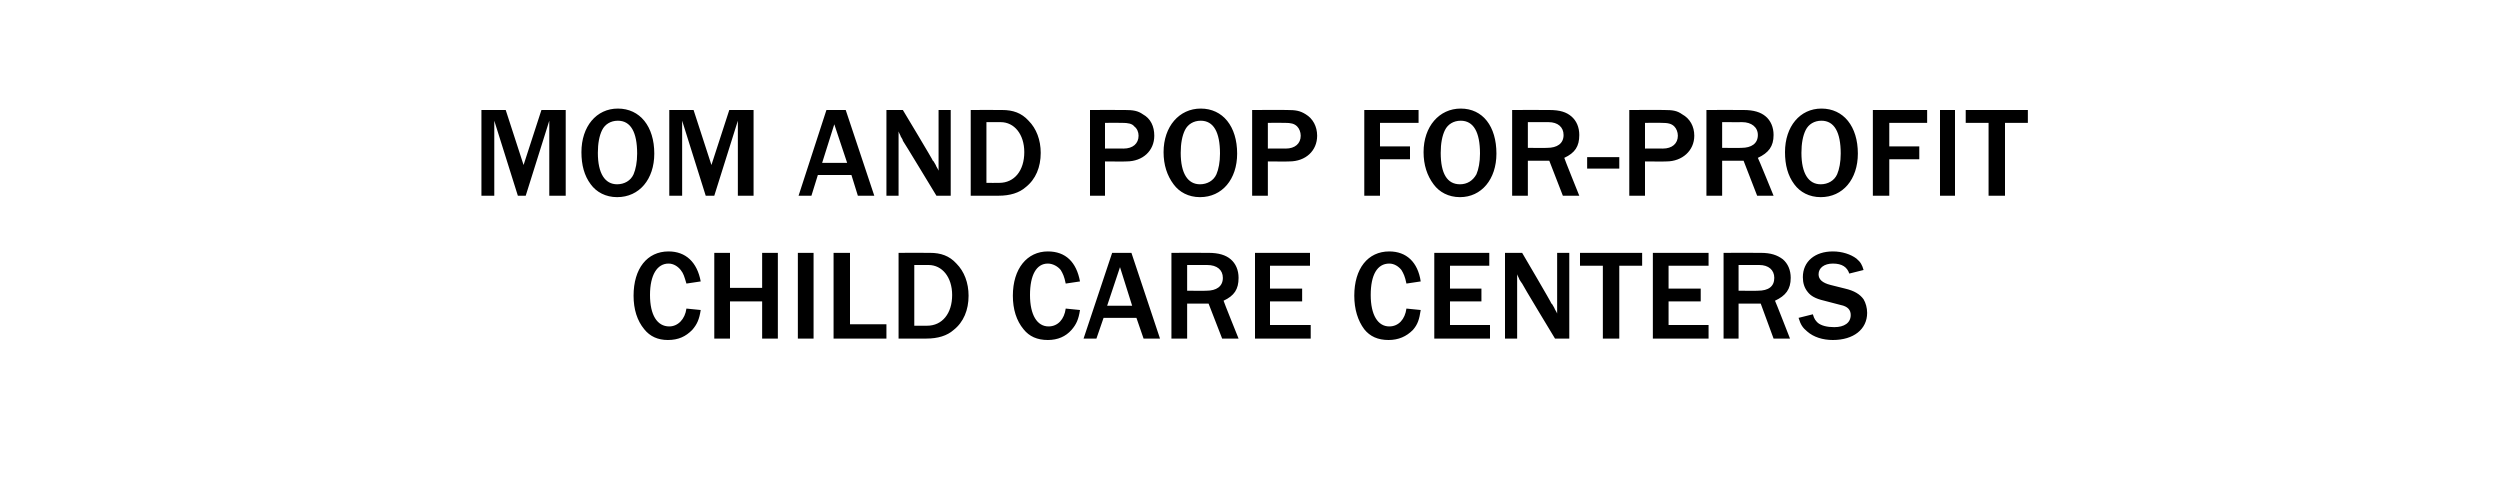
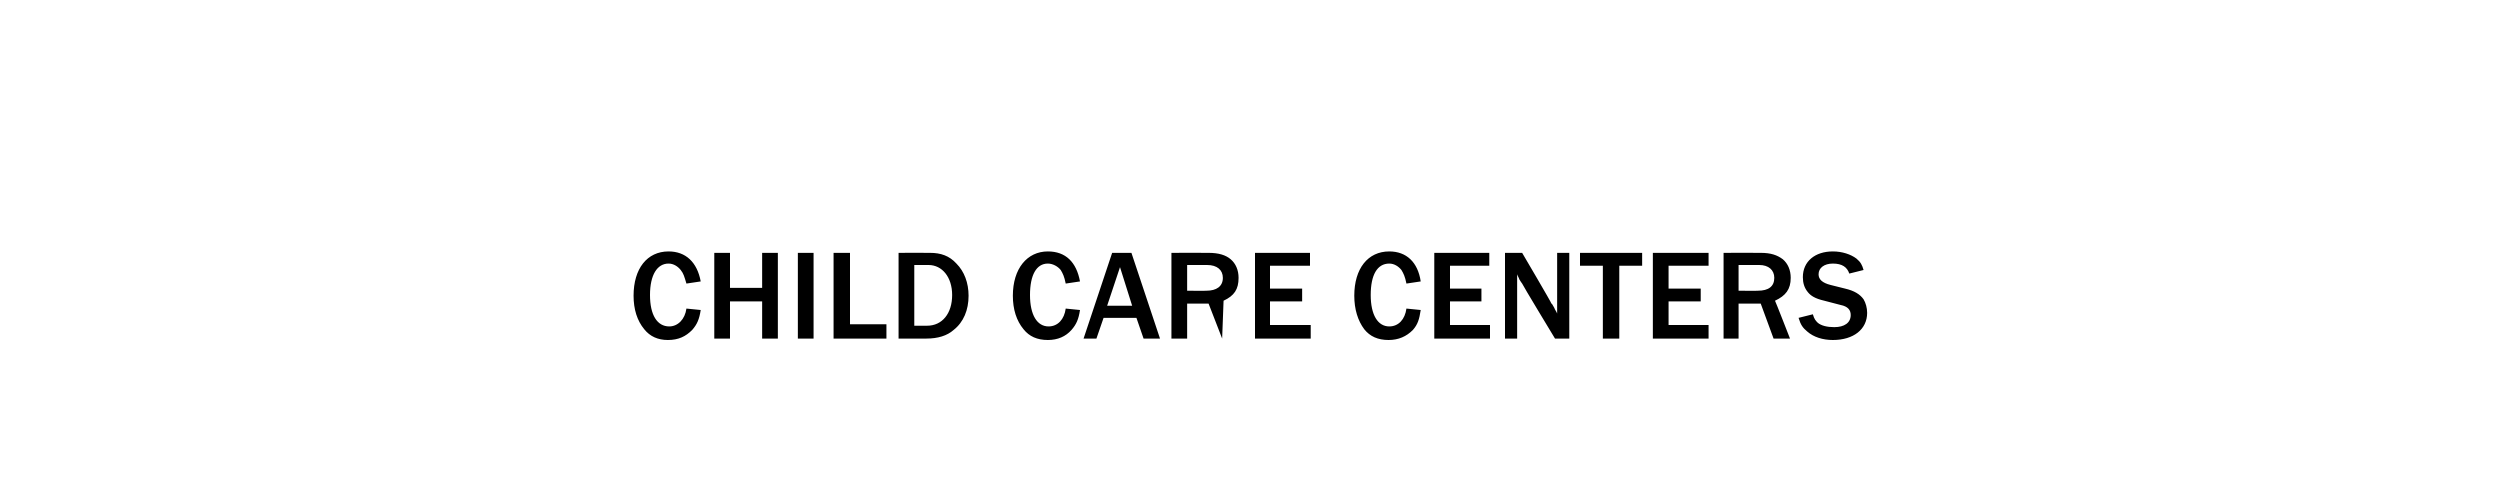
<svg xmlns="http://www.w3.org/2000/svg" version="1.1" width="350px" height="69px" viewBox="0 -1 350 69" style="top:-1px">
  <desc>MOM AND POP FOR PROFIT CHILD CARE CENTERS</desc>
  <defs />
  <g id="Polygon115372">
-     <path d="M 98.1 42.4 C 97.9 43.7 97.6 44.4 96.9 45.2 C 96 46.1 95 46.6 93.5 46.6 C 92.1 46.6 91 46.1 90.2 45.1 C 89.2 43.9 88.7 42.3 88.7 40.4 C 88.7 36.6 90.6 34.2 93.6 34.2 C 96 34.2 97.6 35.7 98.1 38.4 C 98.1 38.4 96.1 38.7 96.1 38.7 C 95.8 37.7 95.7 37.3 95.3 36.8 C 94.9 36.3 94.3 35.9 93.6 35.9 C 92 35.9 91 37.5 91 40.3 C 91 43.1 92 44.7 93.7 44.7 C 94.9 44.7 95.9 43.7 96.1 42.2 C 96.1 42.2 98.1 42.4 98.1 42.4 Z M 106.7 46.4 L 106.7 41.2 L 102.2 41.2 L 102.2 46.4 L 100 46.4 L 100 34.4 L 102.2 34.4 L 102.2 39.3 L 106.7 39.3 L 106.7 34.4 L 108.9 34.4 L 108.9 46.4 L 106.7 46.4 Z M 111.7 46.4 L 111.7 34.4 L 113.9 34.4 L 113.9 46.4 L 111.7 46.4 Z M 116.7 46.4 L 116.7 34.4 L 119 34.4 L 119 44.4 L 124.1 44.4 L 124.1 46.4 L 116.7 46.4 Z M 125.8 34.4 C 125.8 34.4 130.18 34.38 130.2 34.4 C 131.7 34.4 132.9 34.8 133.9 35.9 C 135 37 135.6 38.6 135.6 40.4 C 135.6 42.4 134.9 44.1 133.5 45.2 C 132.6 46 131.3 46.4 129.7 46.4 C 129.69 46.39 125.8 46.4 125.8 46.4 L 125.8 34.4 Z M 129.8 44.6 C 131.9 44.6 133.3 42.9 133.3 40.3 C 133.3 37.8 131.9 36.1 130 36.1 C 130.04 36.09 128 36.1 128 36.1 L 128 44.6 C 128 44.6 129.78 44.62 129.8 44.6 Z M 151.2 42.4 C 151 43.7 150.7 44.4 150 45.2 C 149.2 46.1 148.1 46.6 146.7 46.6 C 145.2 46.6 144.1 46.1 143.3 45.1 C 142.3 43.9 141.8 42.3 141.8 40.4 C 141.8 36.6 143.8 34.2 146.7 34.2 C 149.2 34.2 150.7 35.7 151.2 38.4 C 151.2 38.4 149.2 38.7 149.2 38.7 C 149 37.7 148.8 37.3 148.5 36.8 C 148.1 36.3 147.4 35.9 146.7 35.9 C 145.1 35.9 144.2 37.5 144.2 40.3 C 144.2 43.1 145.2 44.7 146.8 44.7 C 148.1 44.7 149 43.7 149.2 42.2 C 149.2 42.2 151.2 42.4 151.2 42.4 Z M 160.1 46.4 L 159.1 43.5 L 154.5 43.5 L 153.5 46.4 L 151.7 46.4 L 155.7 34.4 L 158.4 34.4 L 162.4 46.4 L 160.1 46.4 Z M 156.8 36.4 L 155 41.8 L 158.5 41.8 L 156.8 36.4 Z M 171.1 46.4 L 169.2 41.5 L 166.2 41.5 L 166.2 46.4 L 164 46.4 L 164 34.4 C 164 34.4 169.2 34.38 169.2 34.4 C 170.6 34.4 171.6 34.7 172.3 35.3 C 173 35.9 173.4 36.8 173.4 37.9 C 173.4 39.5 172.8 40.4 171.3 41.1 C 171.26 41.09 173.4 46.4 173.4 46.4 L 171.1 46.4 Z M 168.9 39.7 C 170.3 39.7 171.2 39.1 171.2 37.9 C 171.2 36.8 170.4 36.1 169 36.1 C 169.04 36.11 166.2 36.1 166.2 36.1 L 166.2 39.7 C 166.2 39.7 168.86 39.73 168.9 39.7 Z M 175.7 46.4 L 175.7 34.4 L 183.4 34.4 L 183.4 36.2 L 177.8 36.2 L 177.8 39.4 L 182.3 39.4 L 182.3 41.2 L 177.8 41.2 L 177.8 44.5 L 183.5 44.5 L 183.5 46.4 L 175.7 46.4 Z M 198.9 42.4 C 198.7 43.7 198.5 44.4 197.8 45.2 C 196.9 46.1 195.8 46.6 194.4 46.6 C 192.9 46.6 191.8 46.1 191 45.1 C 190.1 43.9 189.6 42.3 189.6 40.4 C 189.6 36.6 191.5 34.2 194.5 34.2 C 196.9 34.2 198.5 35.7 198.9 38.4 C 198.9 38.4 196.9 38.7 196.9 38.7 C 196.7 37.7 196.5 37.3 196.2 36.8 C 195.8 36.3 195.2 35.9 194.5 35.9 C 192.8 35.9 191.9 37.5 191.9 40.3 C 191.9 43.1 192.9 44.7 194.5 44.7 C 195.8 44.7 196.7 43.7 196.9 42.2 C 196.9 42.2 198.9 42.4 198.9 42.4 Z M 200.8 46.4 L 200.8 34.4 L 208.5 34.4 L 208.5 36.2 L 203 36.2 L 203 39.4 L 207.4 39.4 L 207.4 41.2 L 203 41.2 L 203 44.5 L 208.6 44.5 L 208.6 46.4 L 200.8 46.4 Z M 217.7 46.4 C 217.7 46.4 213.05 38.72 213.1 38.7 C 213 38.6 212.9 38.4 212.7 38.1 C 212.7 38 212.5 37.7 212.4 37.4 C 212.4 37.42 212.4 46.4 212.4 46.4 L 210.7 46.4 L 210.7 34.4 L 213.1 34.4 C 213.1 34.4 217.25 41.45 217.2 41.5 C 217.3 41.5 217.4 41.8 217.6 42.1 C 217.7 42.4 217.9 42.6 218 42.9 C 218 42.89 218 34.4 218 34.4 L 219.7 34.4 L 219.7 46.4 L 217.7 46.4 Z M 224.4 46.4 L 224.4 36.2 L 221.2 36.2 L 221.2 34.4 L 229.9 34.4 L 229.9 36.2 L 226.7 36.2 L 226.7 46.4 L 224.4 46.4 Z M 231.4 46.4 L 231.4 34.4 L 239.2 34.4 L 239.2 36.2 L 233.6 36.2 L 233.6 39.4 L 238.1 39.4 L 238.1 41.2 L 233.6 41.2 L 233.6 44.5 L 239.2 44.5 L 239.2 46.4 L 231.4 46.4 Z M 248.3 46.4 L 246.5 41.5 L 243.4 41.5 L 243.4 46.4 L 241.3 46.4 L 241.3 34.4 C 241.3 34.4 246.48 34.38 246.5 34.4 C 247.9 34.4 248.8 34.7 249.6 35.3 C 250.3 35.9 250.7 36.8 250.7 37.9 C 250.7 39.5 250 40.4 248.5 41.1 C 248.53 41.09 250.6 46.4 250.6 46.4 L 248.3 46.4 Z M 246.1 39.7 C 247.6 39.7 248.4 39.1 248.4 37.9 C 248.4 36.8 247.6 36.1 246.3 36.1 C 246.31 36.11 243.4 36.1 243.4 36.1 L 243.4 39.7 C 243.4 39.7 246.13 39.73 246.1 39.7 Z M 253.8 43 C 254 43.7 254.2 43.9 254.5 44.2 C 255 44.6 255.8 44.8 256.8 44.8 C 258.2 44.8 259.1 44.2 259.1 43.1 C 259.1 42.4 258.7 41.9 257.7 41.7 C 257.7 41.7 255.4 41.1 255.4 41.1 C 254.1 40.8 253.5 40.4 253.1 39.9 C 252.6 39.3 252.4 38.6 252.4 37.8 C 252.4 35.6 254.1 34.2 256.6 34.2 C 257.9 34.2 259.1 34.6 259.9 35.2 C 260.5 35.7 260.7 36.1 260.9 36.8 C 260.9 36.8 258.9 37.3 258.9 37.3 C 258.6 36.4 257.9 35.9 256.6 35.9 C 255.4 35.9 254.6 36.5 254.6 37.4 C 254.6 38.1 255.1 38.6 256.3 38.9 C 256.3 38.9 258.3 39.4 258.3 39.4 C 259.6 39.7 260.4 40.2 260.9 40.9 C 261.2 41.4 261.4 42.1 261.4 42.8 C 261.4 45.1 259.5 46.6 256.6 46.6 C 255.2 46.6 253.9 46.2 253 45.4 C 252.4 44.9 252.1 44.5 251.8 43.5 C 251.8 43.5 253.8 43 253.8 43 Z " stroke="none" fill="#000" />
+     <path d="M 98.1 42.4 C 97.9 43.7 97.6 44.4 96.9 45.2 C 96 46.1 95 46.6 93.5 46.6 C 92.1 46.6 91 46.1 90.2 45.1 C 89.2 43.9 88.7 42.3 88.7 40.4 C 88.7 36.6 90.6 34.2 93.6 34.2 C 96 34.2 97.6 35.7 98.1 38.4 C 98.1 38.4 96.1 38.7 96.1 38.7 C 95.8 37.7 95.7 37.3 95.3 36.8 C 94.9 36.3 94.3 35.9 93.6 35.9 C 92 35.9 91 37.5 91 40.3 C 91 43.1 92 44.7 93.7 44.7 C 94.9 44.7 95.9 43.7 96.1 42.2 C 96.1 42.2 98.1 42.4 98.1 42.4 Z M 106.7 46.4 L 106.7 41.2 L 102.2 41.2 L 102.2 46.4 L 100 46.4 L 100 34.4 L 102.2 34.4 L 102.2 39.3 L 106.7 39.3 L 106.7 34.4 L 108.9 34.4 L 108.9 46.4 L 106.7 46.4 Z M 111.7 46.4 L 111.7 34.4 L 113.9 34.4 L 113.9 46.4 L 111.7 46.4 Z M 116.7 46.4 L 116.7 34.4 L 119 34.4 L 119 44.4 L 124.1 44.4 L 124.1 46.4 L 116.7 46.4 Z M 125.8 34.4 C 125.8 34.4 130.18 34.38 130.2 34.4 C 131.7 34.4 132.9 34.8 133.9 35.9 C 135 37 135.6 38.6 135.6 40.4 C 135.6 42.4 134.9 44.1 133.5 45.2 C 132.6 46 131.3 46.4 129.7 46.4 C 129.69 46.39 125.8 46.4 125.8 46.4 L 125.8 34.4 Z M 129.8 44.6 C 131.9 44.6 133.3 42.9 133.3 40.3 C 133.3 37.8 131.9 36.1 130 36.1 C 130.04 36.09 128 36.1 128 36.1 L 128 44.6 C 128 44.6 129.78 44.62 129.8 44.6 Z M 151.2 42.4 C 151 43.7 150.7 44.4 150 45.2 C 149.2 46.1 148.1 46.6 146.7 46.6 C 145.2 46.6 144.1 46.1 143.3 45.1 C 142.3 43.9 141.8 42.3 141.8 40.4 C 141.8 36.6 143.8 34.2 146.7 34.2 C 149.2 34.2 150.7 35.7 151.2 38.4 C 151.2 38.4 149.2 38.7 149.2 38.7 C 149 37.7 148.8 37.3 148.5 36.8 C 148.1 36.3 147.4 35.9 146.7 35.9 C 145.1 35.9 144.2 37.5 144.2 40.3 C 144.2 43.1 145.2 44.7 146.8 44.7 C 148.1 44.7 149 43.7 149.2 42.2 C 149.2 42.2 151.2 42.4 151.2 42.4 Z M 160.1 46.4 L 159.1 43.5 L 154.5 43.5 L 153.5 46.4 L 151.7 46.4 L 155.7 34.4 L 158.4 34.4 L 162.4 46.4 L 160.1 46.4 Z M 156.8 36.4 L 155 41.8 L 158.5 41.8 L 156.8 36.4 Z M 171.1 46.4 L 169.2 41.5 L 166.2 41.5 L 166.2 46.4 L 164 46.4 L 164 34.4 C 164 34.4 169.2 34.38 169.2 34.4 C 170.6 34.4 171.6 34.7 172.3 35.3 C 173 35.9 173.4 36.8 173.4 37.9 C 173.4 39.5 172.8 40.4 171.3 41.1 L 171.1 46.4 Z M 168.9 39.7 C 170.3 39.7 171.2 39.1 171.2 37.9 C 171.2 36.8 170.4 36.1 169 36.1 C 169.04 36.11 166.2 36.1 166.2 36.1 L 166.2 39.7 C 166.2 39.7 168.86 39.73 168.9 39.7 Z M 175.7 46.4 L 175.7 34.4 L 183.4 34.4 L 183.4 36.2 L 177.8 36.2 L 177.8 39.4 L 182.3 39.4 L 182.3 41.2 L 177.8 41.2 L 177.8 44.5 L 183.5 44.5 L 183.5 46.4 L 175.7 46.4 Z M 198.9 42.4 C 198.7 43.7 198.5 44.4 197.8 45.2 C 196.9 46.1 195.8 46.6 194.4 46.6 C 192.9 46.6 191.8 46.1 191 45.1 C 190.1 43.9 189.6 42.3 189.6 40.4 C 189.6 36.6 191.5 34.2 194.5 34.2 C 196.9 34.2 198.5 35.7 198.9 38.4 C 198.9 38.4 196.9 38.7 196.9 38.7 C 196.7 37.7 196.5 37.3 196.2 36.8 C 195.8 36.3 195.2 35.9 194.5 35.9 C 192.8 35.9 191.9 37.5 191.9 40.3 C 191.9 43.1 192.9 44.7 194.5 44.7 C 195.8 44.7 196.7 43.7 196.9 42.2 C 196.9 42.2 198.9 42.4 198.9 42.4 Z M 200.8 46.4 L 200.8 34.4 L 208.5 34.4 L 208.5 36.2 L 203 36.2 L 203 39.4 L 207.4 39.4 L 207.4 41.2 L 203 41.2 L 203 44.5 L 208.6 44.5 L 208.6 46.4 L 200.8 46.4 Z M 217.7 46.4 C 217.7 46.4 213.05 38.72 213.1 38.7 C 213 38.6 212.9 38.4 212.7 38.1 C 212.7 38 212.5 37.7 212.4 37.4 C 212.4 37.42 212.4 46.4 212.4 46.4 L 210.7 46.4 L 210.7 34.4 L 213.1 34.4 C 213.1 34.4 217.25 41.45 217.2 41.5 C 217.3 41.5 217.4 41.8 217.6 42.1 C 217.7 42.4 217.9 42.6 218 42.9 C 218 42.89 218 34.4 218 34.4 L 219.7 34.4 L 219.7 46.4 L 217.7 46.4 Z M 224.4 46.4 L 224.4 36.2 L 221.2 36.2 L 221.2 34.4 L 229.9 34.4 L 229.9 36.2 L 226.7 36.2 L 226.7 46.4 L 224.4 46.4 Z M 231.4 46.4 L 231.4 34.4 L 239.2 34.4 L 239.2 36.2 L 233.6 36.2 L 233.6 39.4 L 238.1 39.4 L 238.1 41.2 L 233.6 41.2 L 233.6 44.5 L 239.2 44.5 L 239.2 46.4 L 231.4 46.4 Z M 248.3 46.4 L 246.5 41.5 L 243.4 41.5 L 243.4 46.4 L 241.3 46.4 L 241.3 34.4 C 241.3 34.4 246.48 34.38 246.5 34.4 C 247.9 34.4 248.8 34.7 249.6 35.3 C 250.3 35.9 250.7 36.8 250.7 37.9 C 250.7 39.5 250 40.4 248.5 41.1 C 248.53 41.09 250.6 46.4 250.6 46.4 L 248.3 46.4 Z M 246.1 39.7 C 247.6 39.7 248.4 39.1 248.4 37.9 C 248.4 36.8 247.6 36.1 246.3 36.1 C 246.31 36.11 243.4 36.1 243.4 36.1 L 243.4 39.7 C 243.4 39.7 246.13 39.73 246.1 39.7 Z M 253.8 43 C 254 43.7 254.2 43.9 254.5 44.2 C 255 44.6 255.8 44.8 256.8 44.8 C 258.2 44.8 259.1 44.2 259.1 43.1 C 259.1 42.4 258.7 41.9 257.7 41.7 C 257.7 41.7 255.4 41.1 255.4 41.1 C 254.1 40.8 253.5 40.4 253.1 39.9 C 252.6 39.3 252.4 38.6 252.4 37.8 C 252.4 35.6 254.1 34.2 256.6 34.2 C 257.9 34.2 259.1 34.6 259.9 35.2 C 260.5 35.7 260.7 36.1 260.9 36.8 C 260.9 36.8 258.9 37.3 258.9 37.3 C 258.6 36.4 257.9 35.9 256.6 35.9 C 255.4 35.9 254.6 36.5 254.6 37.4 C 254.6 38.1 255.1 38.6 256.3 38.9 C 256.3 38.9 258.3 39.4 258.3 39.4 C 259.6 39.7 260.4 40.2 260.9 40.9 C 261.2 41.4 261.4 42.1 261.4 42.8 C 261.4 45.1 259.5 46.6 256.6 46.6 C 255.2 46.6 253.9 46.2 253 45.4 C 252.4 44.9 252.1 44.5 251.8 43.5 C 251.8 43.5 253.8 43 253.8 43 Z " stroke="none" fill="#000" />
  </g>
  <g id="Polygon115371">
-     <path d="M 76.9 26.4 L 76.9 15.9 L 73.6 26.4 L 72.5 26.4 L 69.2 15.9 L 69.2 26.4 L 67.4 26.4 L 67.4 14.4 L 70.8 14.4 L 73.3 22.1 L 75.8 14.4 L 79.2 14.4 L 79.2 26.4 L 76.9 26.4 Z M 91.6 20.5 C 91.6 24.1 89.5 26.6 86.4 26.6 C 84.8 26.6 83.5 25.9 82.7 24.8 C 81.8 23.6 81.4 22.1 81.4 20.3 C 81.4 16.7 83.5 14.2 86.5 14.2 C 89.6 14.2 91.6 16.7 91.6 20.5 Z M 84.3 17.2 C 83.9 18 83.7 19.1 83.7 20.4 C 83.7 23.3 84.7 24.8 86.4 24.8 C 87.4 24.8 88.3 24.3 88.7 23.4 C 89 22.7 89.2 21.7 89.2 20.5 C 89.2 17.5 88.3 15.9 86.5 15.9 C 85.5 15.9 84.7 16.4 84.3 17.2 Z M 103.3 26.4 L 103.3 15.9 L 100 26.4 L 98.8 26.4 L 95.5 15.9 L 95.5 26.4 L 93.7 26.4 L 93.7 14.4 L 97.1 14.4 L 99.6 22.1 L 102.1 14.4 L 105.5 14.4 L 105.5 26.4 L 103.3 26.4 Z M 120.1 26.4 L 119.2 23.5 L 114.5 23.5 L 113.6 26.4 L 111.8 26.4 L 115.7 14.4 L 118.4 14.4 L 122.4 26.4 L 120.1 26.4 Z M 116.8 16.4 L 115.1 21.8 L 118.6 21.8 L 116.8 16.4 Z M 131.1 26.4 C 131.1 26.4 126.45 18.72 126.4 18.7 C 126.4 18.6 126.3 18.4 126.1 18.1 C 126.1 18 125.9 17.7 125.8 17.4 C 125.8 17.42 125.8 26.4 125.8 26.4 L 124.1 26.4 L 124.1 14.4 L 126.4 14.4 C 126.4 14.4 130.64 21.45 130.6 21.5 C 130.7 21.5 130.8 21.8 131 22.1 C 131.1 22.4 131.3 22.6 131.4 22.9 C 131.4 22.89 131.4 14.4 131.4 14.4 L 133.1 14.4 L 133.1 26.4 L 131.1 26.4 Z M 135.9 14.4 C 135.9 14.4 140.29 14.38 140.3 14.4 C 141.8 14.4 143 14.8 144 15.9 C 145.1 17 145.7 18.6 145.7 20.4 C 145.7 22.4 145 24.1 143.6 25.2 C 142.7 26 141.4 26.4 139.8 26.4 C 139.8 26.39 135.9 26.4 135.9 26.4 L 135.9 14.4 Z M 139.9 24.6 C 142 24.6 143.4 22.9 143.4 20.3 C 143.4 17.8 142 16.1 140.1 16.1 C 140.14 16.09 138.1 16.1 138.1 16.1 L 138.1 24.6 C 138.1 24.6 139.89 24.62 139.9 24.6 Z M 152.6 26.4 L 152.6 14.4 C 152.6 14.4 157.5 14.38 157.5 14.4 C 158.6 14.4 159.3 14.5 160 15 C 161.1 15.6 161.6 16.7 161.6 18 C 161.6 20.1 160 21.6 157.7 21.6 C 157.75 21.63 154.7 21.6 154.7 21.6 L 154.7 26.4 L 152.6 26.4 Z M 157.3 19.8 C 158.6 19.8 159.4 19.1 159.4 18 C 159.4 17.5 159.2 17 158.8 16.7 C 158.5 16.3 157.9 16.2 157.1 16.2 C 157.1 16.18 154.7 16.2 154.7 16.2 L 154.7 19.8 C 154.7 19.8 157.3 19.78 157.3 19.8 Z M 173.2 20.5 C 173.2 24.1 171.1 26.6 168 26.6 C 166.4 26.6 165.1 25.9 164.3 24.8 C 163.4 23.6 162.9 22.1 162.9 20.3 C 162.9 16.7 165.1 14.2 168.1 14.2 C 171.2 14.2 173.2 16.7 173.2 20.5 Z M 165.9 17.2 C 165.5 18 165.3 19.1 165.3 20.4 C 165.3 23.3 166.3 24.8 168 24.8 C 169 24.8 169.9 24.3 170.3 23.4 C 170.6 22.7 170.8 21.7 170.8 20.5 C 170.8 17.5 169.9 15.9 168.1 15.9 C 167.1 15.9 166.3 16.4 165.9 17.2 Z M 175.3 26.4 L 175.3 14.4 C 175.3 14.4 180.25 14.38 180.2 14.4 C 181.4 14.4 182 14.5 182.8 15 C 183.8 15.6 184.4 16.7 184.4 18 C 184.4 20.1 182.8 21.6 180.5 21.6 C 180.5 21.63 177.5 21.6 177.5 21.6 L 177.5 26.4 L 175.3 26.4 Z M 180 19.8 C 181.3 19.8 182.1 19.1 182.1 18 C 182.1 17.5 181.9 17 181.6 16.7 C 181.2 16.3 180.7 16.2 179.9 16.2 C 179.85 16.18 177.5 16.2 177.5 16.2 L 177.5 19.8 C 177.5 19.8 180.05 19.78 180 19.8 Z M 191 26.4 L 191 14.4 L 198.6 14.4 L 198.6 16.2 L 193.2 16.2 L 193.2 19.5 L 197.4 19.5 L 197.4 21.3 L 193.2 21.3 L 193.2 26.4 L 191 26.4 Z M 209.5 20.5 C 209.5 24.1 207.4 26.6 204.4 26.6 C 202.8 26.6 201.5 25.9 200.7 24.8 C 199.8 23.6 199.3 22.1 199.3 20.3 C 199.3 16.7 201.5 14.2 204.5 14.2 C 207.6 14.2 209.5 16.7 209.5 20.5 Z M 202.3 17.2 C 201.9 18 201.7 19.1 201.7 20.4 C 201.7 23.3 202.6 24.8 204.4 24.8 C 205.4 24.8 206.2 24.3 206.7 23.4 C 207 22.7 207.2 21.7 207.2 20.5 C 207.2 17.5 206.3 15.9 204.5 15.9 C 203.5 15.9 202.7 16.4 202.3 17.2 Z M 218.8 26.4 L 216.9 21.5 L 213.9 21.5 L 213.9 26.4 L 211.7 26.4 L 211.7 14.4 C 211.7 14.4 216.91 14.38 216.9 14.4 C 218.4 14.4 219.3 14.7 220 15.3 C 220.7 15.9 221.1 16.8 221.1 17.9 C 221.1 19.5 220.5 20.4 219 21.1 C 218.96 21.09 221.1 26.4 221.1 26.4 L 218.8 26.4 Z M 216.6 19.7 C 218 19.7 218.9 19.1 218.9 17.9 C 218.9 16.8 218.1 16.1 216.8 16.1 C 216.75 16.11 213.9 16.1 213.9 16.1 L 213.9 19.7 C 213.9 19.7 216.57 19.73 216.6 19.7 Z M 226.7 22.6 L 222.2 22.6 L 222.2 21 L 226.7 21 L 226.7 22.6 Z M 228.1 26.4 L 228.1 14.4 C 228.1 14.4 233.02 14.38 233 14.4 C 234.2 14.4 234.8 14.5 235.5 15 C 236.6 15.6 237.2 16.7 237.2 18 C 237.2 20.1 235.5 21.6 233.3 21.6 C 233.27 21.63 230.3 21.6 230.3 21.6 L 230.3 26.4 L 228.1 26.4 Z M 232.8 19.8 C 234.1 19.8 234.9 19.1 234.9 18 C 234.9 17.5 234.7 17 234.4 16.7 C 234 16.3 233.5 16.2 232.6 16.2 C 232.63 16.18 230.3 16.2 230.3 16.2 L 230.3 19.8 C 230.3 19.8 232.82 19.78 232.8 19.8 Z M 246 26.4 L 244.1 21.5 L 241.1 21.5 L 241.1 26.4 L 238.9 26.4 L 238.9 14.4 C 238.9 14.4 244.09 14.38 244.1 14.4 C 245.5 14.4 246.5 14.7 247.2 15.3 C 247.9 15.9 248.3 16.8 248.3 17.9 C 248.3 19.5 247.6 20.4 246.1 21.1 C 246.14 21.09 248.3 26.4 248.3 26.4 L 246 26.4 Z M 243.8 19.7 C 245.2 19.7 246.1 19.1 246.1 17.9 C 246.1 16.8 245.2 16.1 243.9 16.1 C 243.93 16.11 241.1 16.1 241.1 16.1 L 241.1 19.7 C 241.1 19.7 243.75 19.73 243.8 19.7 Z M 260.1 20.5 C 260.1 24.1 258 26.6 254.9 26.6 C 253.3 26.6 252 25.9 251.2 24.8 C 250.3 23.6 249.9 22.1 249.9 20.3 C 249.9 16.7 252 14.2 255 14.2 C 258.1 14.2 260.1 16.7 260.1 20.5 Z M 252.8 17.2 C 252.4 18 252.2 19.1 252.2 20.4 C 252.2 23.3 253.2 24.8 254.9 24.8 C 255.9 24.8 256.8 24.3 257.2 23.4 C 257.5 22.7 257.7 21.7 257.7 20.5 C 257.7 17.5 256.8 15.9 255 15.9 C 254 15.9 253.2 16.4 252.8 17.2 Z M 262.2 26.4 L 262.2 14.4 L 269.8 14.4 L 269.8 16.2 L 264.5 16.2 L 264.5 19.5 L 268.7 19.5 L 268.7 21.3 L 264.5 21.3 L 264.5 26.4 L 262.2 26.4 Z M 271.6 26.4 L 271.6 14.4 L 273.7 14.4 L 273.7 26.4 L 271.6 26.4 Z M 278.4 26.4 L 278.4 16.2 L 275.2 16.2 L 275.2 14.4 L 283.9 14.4 L 283.9 16.2 L 280.7 16.2 L 280.7 26.4 L 278.4 26.4 Z " stroke="none" fill="#000" />
-   </g>
+     </g>
</svg>